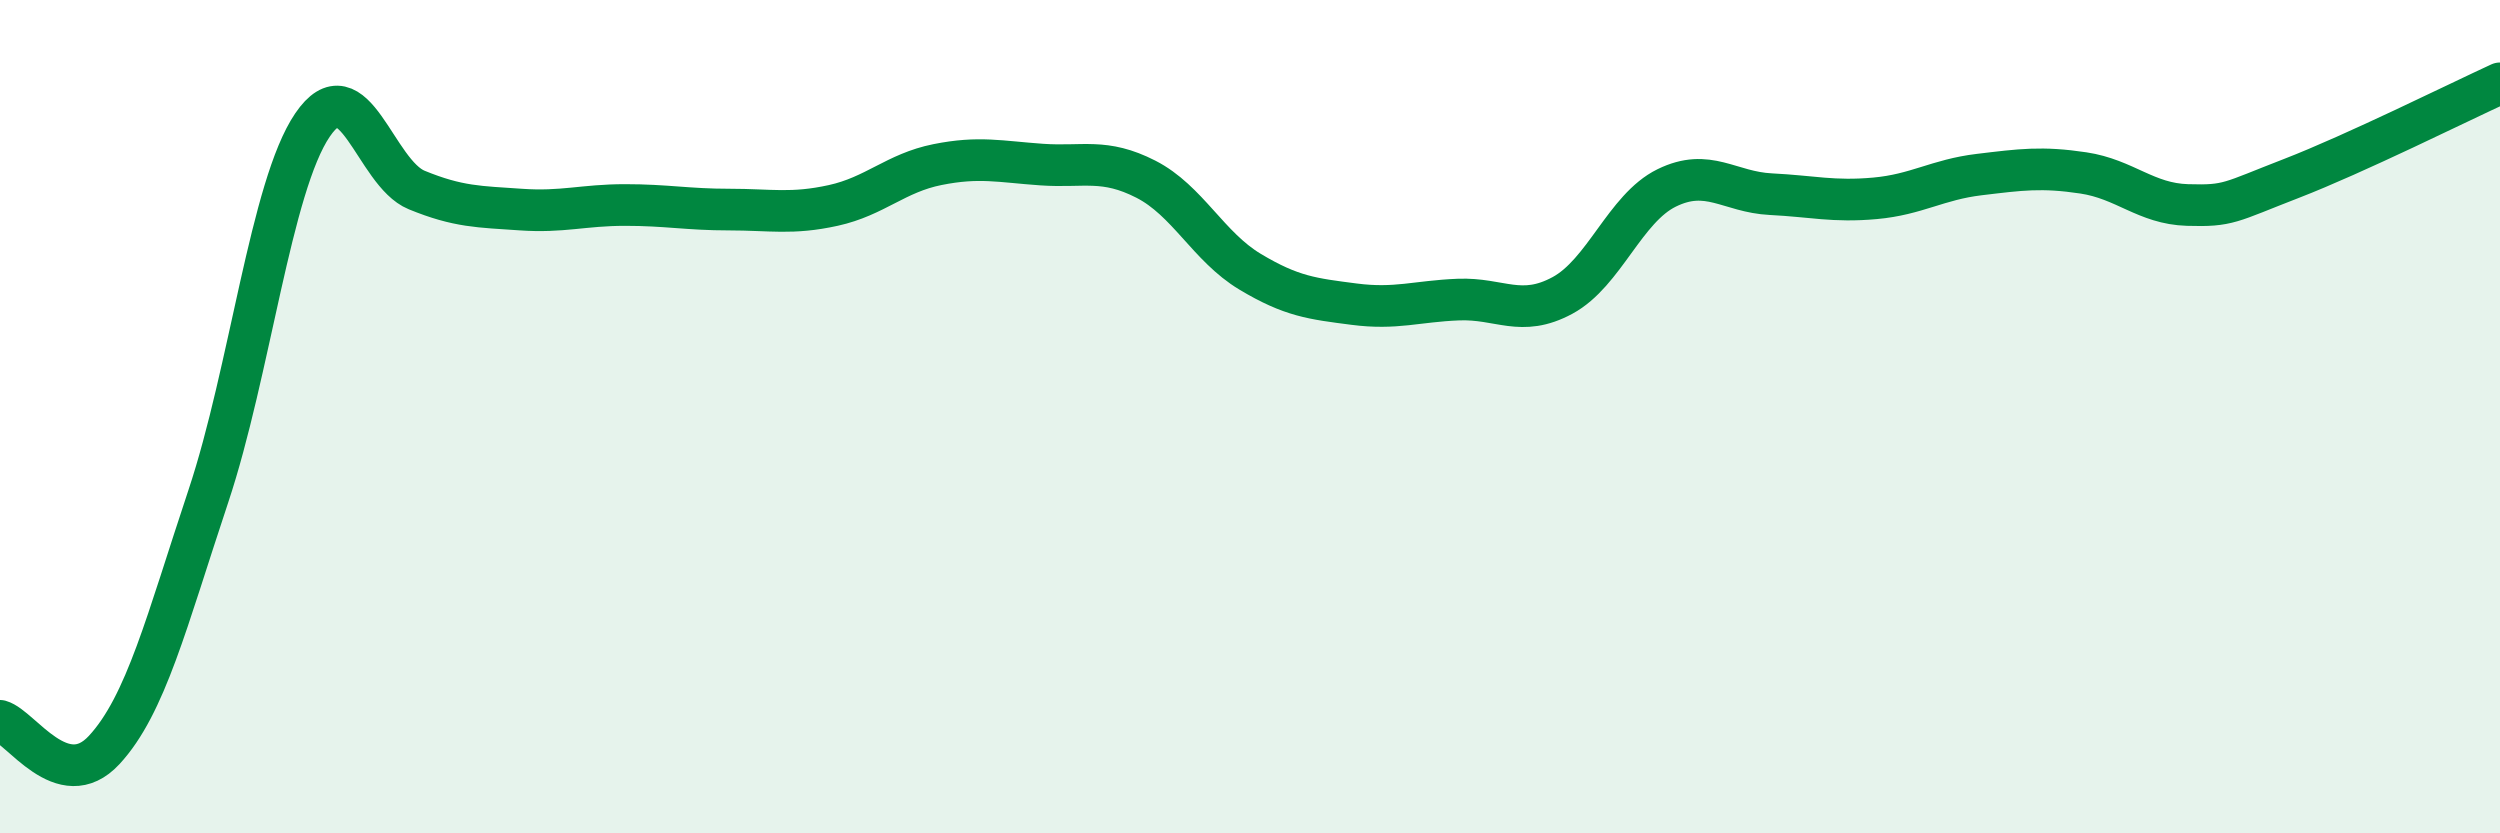
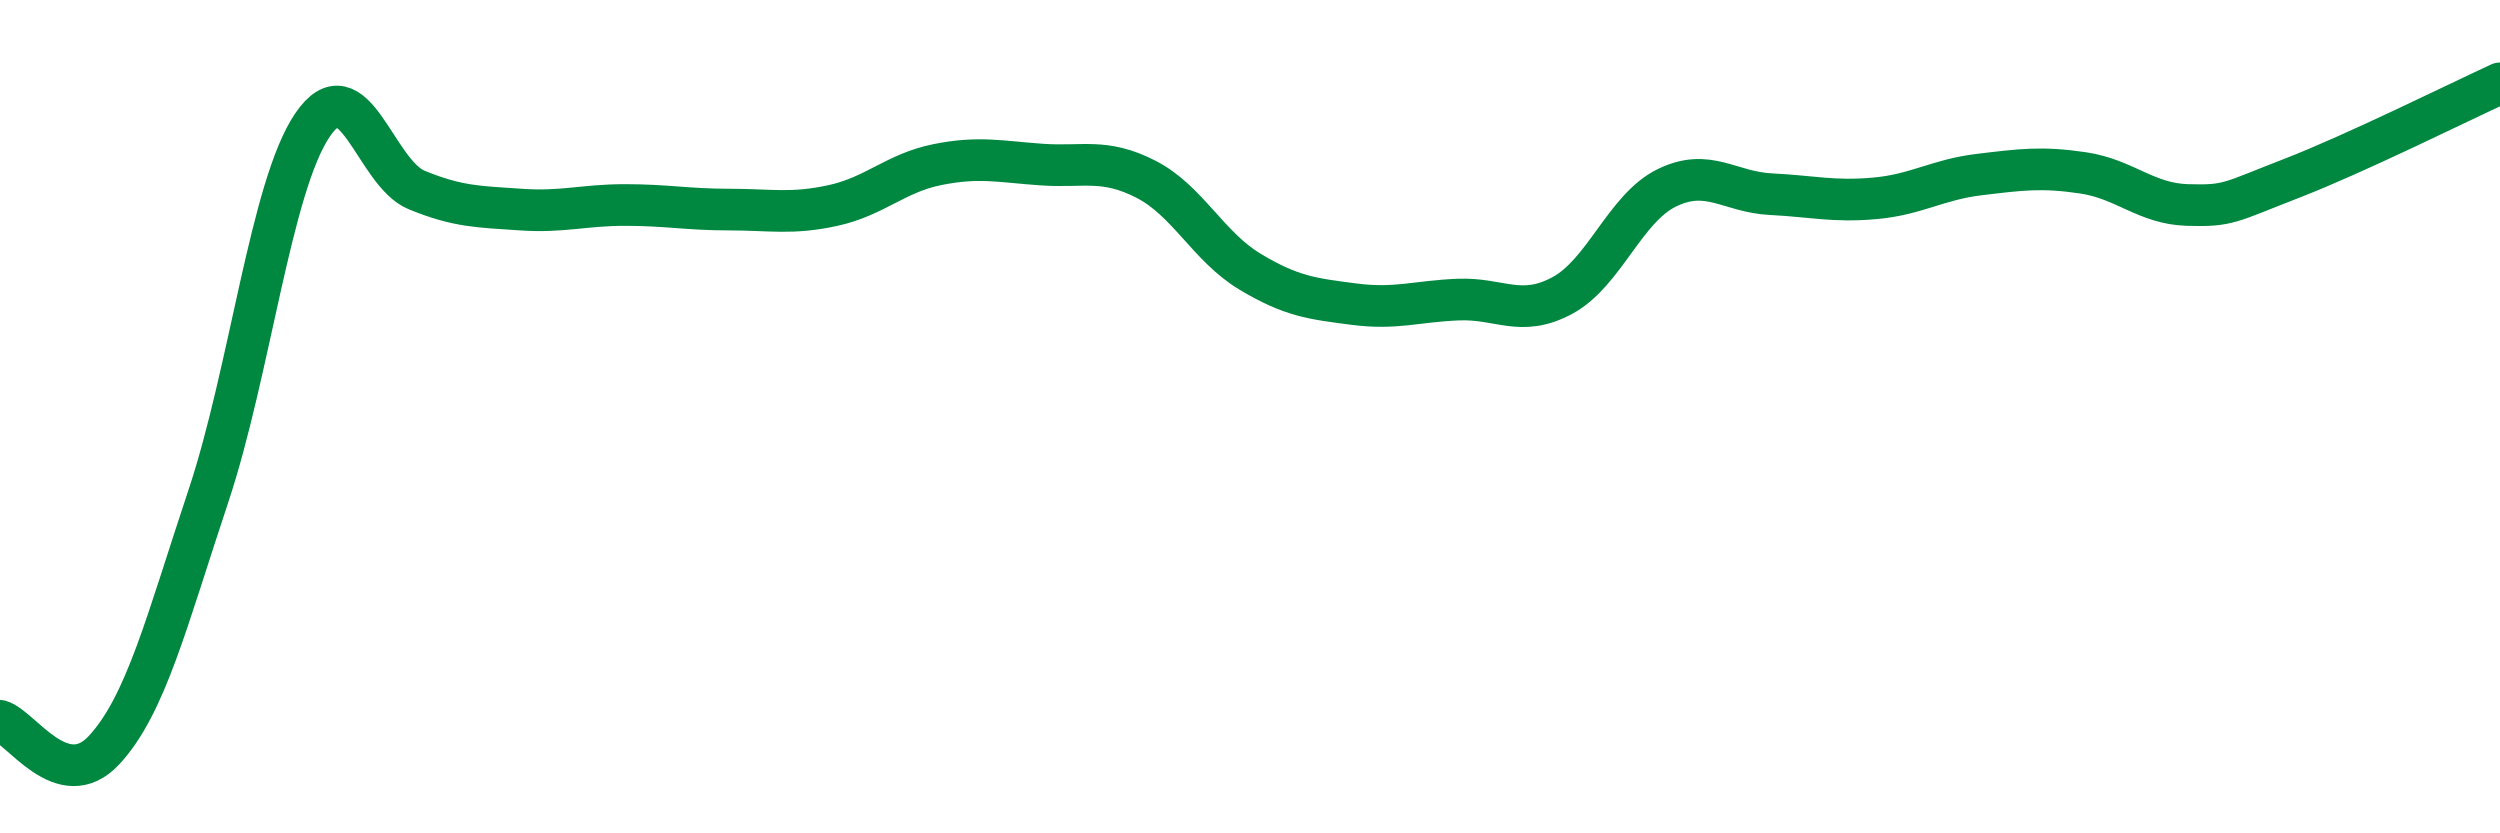
<svg xmlns="http://www.w3.org/2000/svg" width="60" height="20" viewBox="0 0 60 20">
-   <path d="M 0,17.3 C 0.5,17.44 1.5,19.08 2.5,18 C 3.5,16.92 4,14.91 5,11.91 C 6,8.91 6.5,4.47 7.5,3 C 8.5,1.53 9,4.15 10,4.56 C 11,4.97 11.5,4.96 12.5,5.03 C 13.5,5.1 14,4.92 15,4.92 C 16,4.92 16.5,5.03 17.5,5.03 C 18.5,5.03 19,5.15 20,4.93 C 21,4.71 21.5,4.15 22.5,3.95 C 23.5,3.75 24,3.88 25,3.95 C 26,4.02 26.5,3.79 27.5,4.3 C 28.5,4.81 29,5.92 30,6.52 C 31,7.12 31.5,7.17 32.5,7.3 C 33.5,7.43 34,7.23 35,7.19 C 36,7.15 36.5,7.63 37.5,7.09 C 38.5,6.55 39,5 40,4.51 C 41,4.02 41.5,4.61 42.5,4.66 C 43.5,4.71 44,4.85 45,4.76 C 46,4.67 46.5,4.31 47.5,4.19 C 48.5,4.07 49,4 50,4.15 C 51,4.3 51.5,4.89 52.5,4.92 C 53.5,4.95 53.5,4.86 55,4.28 C 56.5,3.7 59,2.46 60,2L60 20L0 20Z" fill="#008740" opacity="0.1" stroke-linecap="round" stroke-linejoin="round" />
  <path d="M 0,17.3 C 0.5,17.44 1.5,19.08 2.5,18 C 3.5,16.92 4,14.91 5,11.91 C 6,8.91 6.5,4.47 7.5,3 C 8.5,1.53 9,4.15 10,4.56 C 11,4.97 11.5,4.96 12.5,5.03 C 13.5,5.1 14,4.92 15,4.92 C 16,4.92 16.5,5.03 17.5,5.03 C 18.5,5.03 19,5.15 20,4.93 C 21,4.71 21.5,4.15 22.5,3.95 C 23.5,3.75 24,3.88 25,3.95 C 26,4.02 26.5,3.79 27.5,4.3 C 28.5,4.81 29,5.92 30,6.52 C 31,7.12 31.5,7.17 32.5,7.3 C 33.5,7.43 34,7.23 35,7.19 C 36,7.15 36.5,7.63 37.5,7.09 C 38.5,6.55 39,5 40,4.51 C 41,4.02 41.5,4.61 42.5,4.66 C 43.5,4.71 44,4.85 45,4.76 C 46,4.67 46.5,4.31 47.5,4.19 C 48.5,4.07 49,4 50,4.15 C 51,4.3 51.5,4.89 52.5,4.92 C 53.5,4.95 53.5,4.86 55,4.28 C 56.5,3.7 59,2.46 60,2" stroke="#008740" stroke-width="1" fill="none" stroke-linecap="round" stroke-linejoin="round" />
</svg>